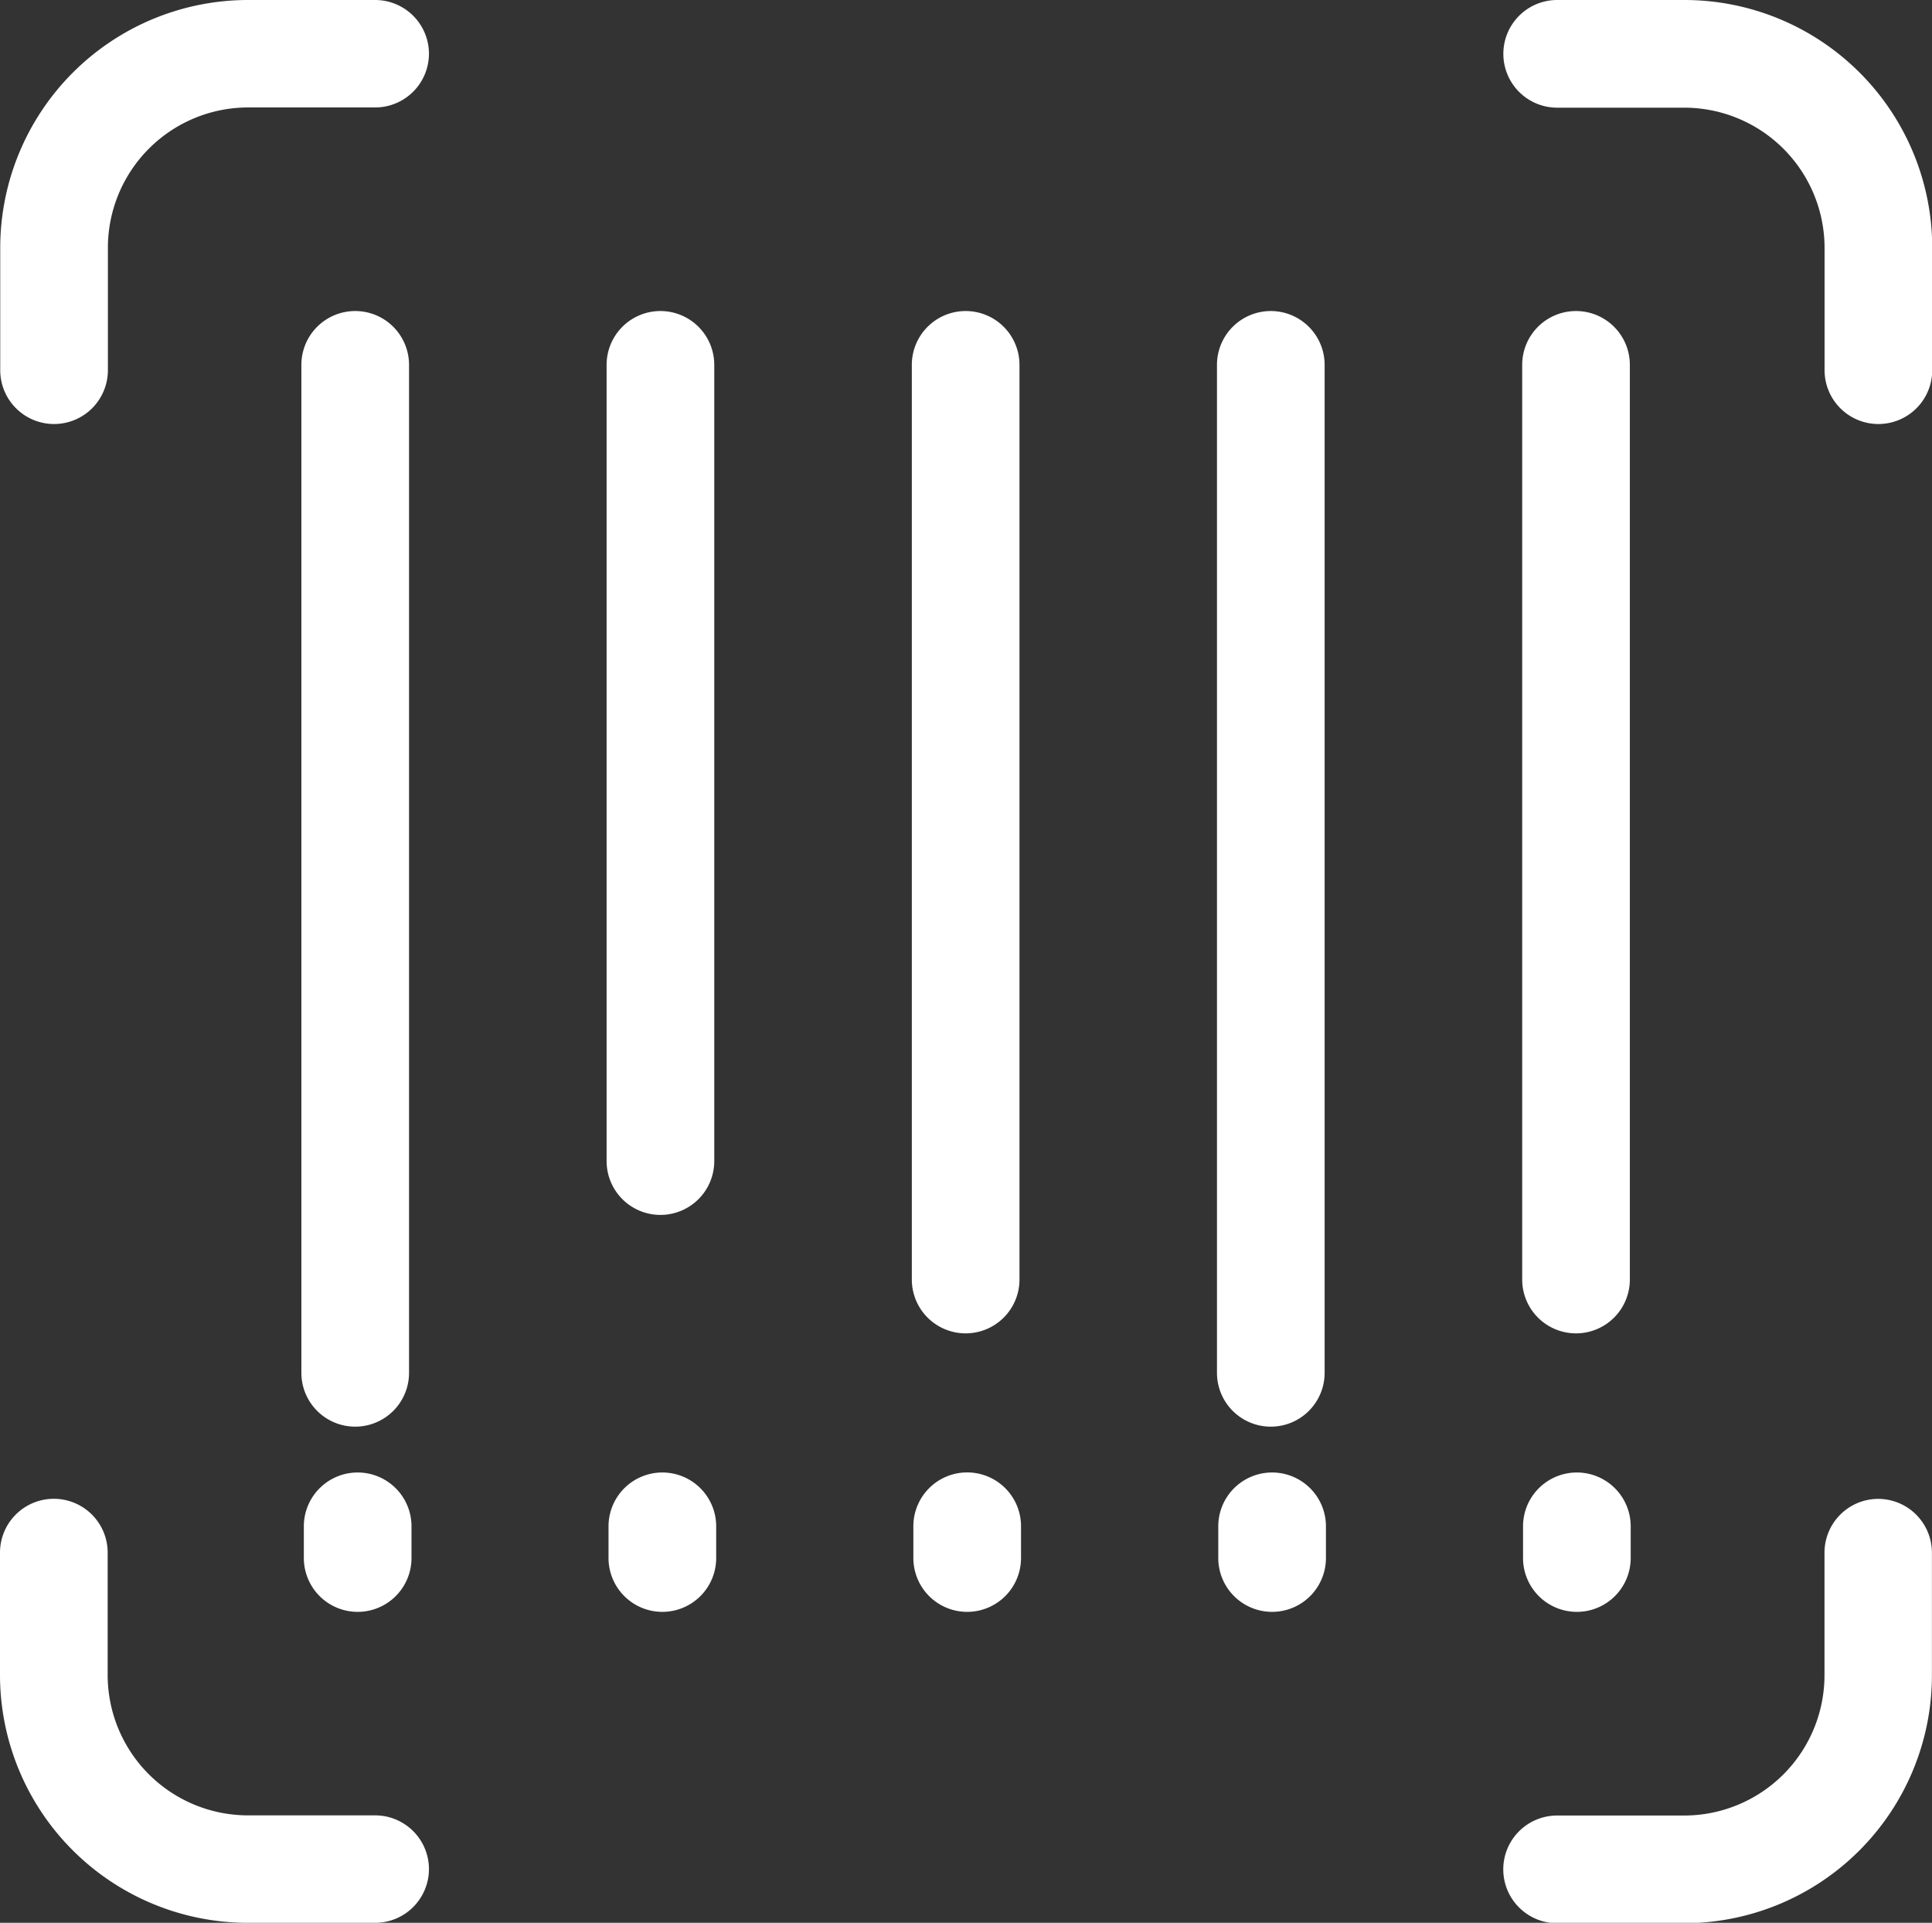
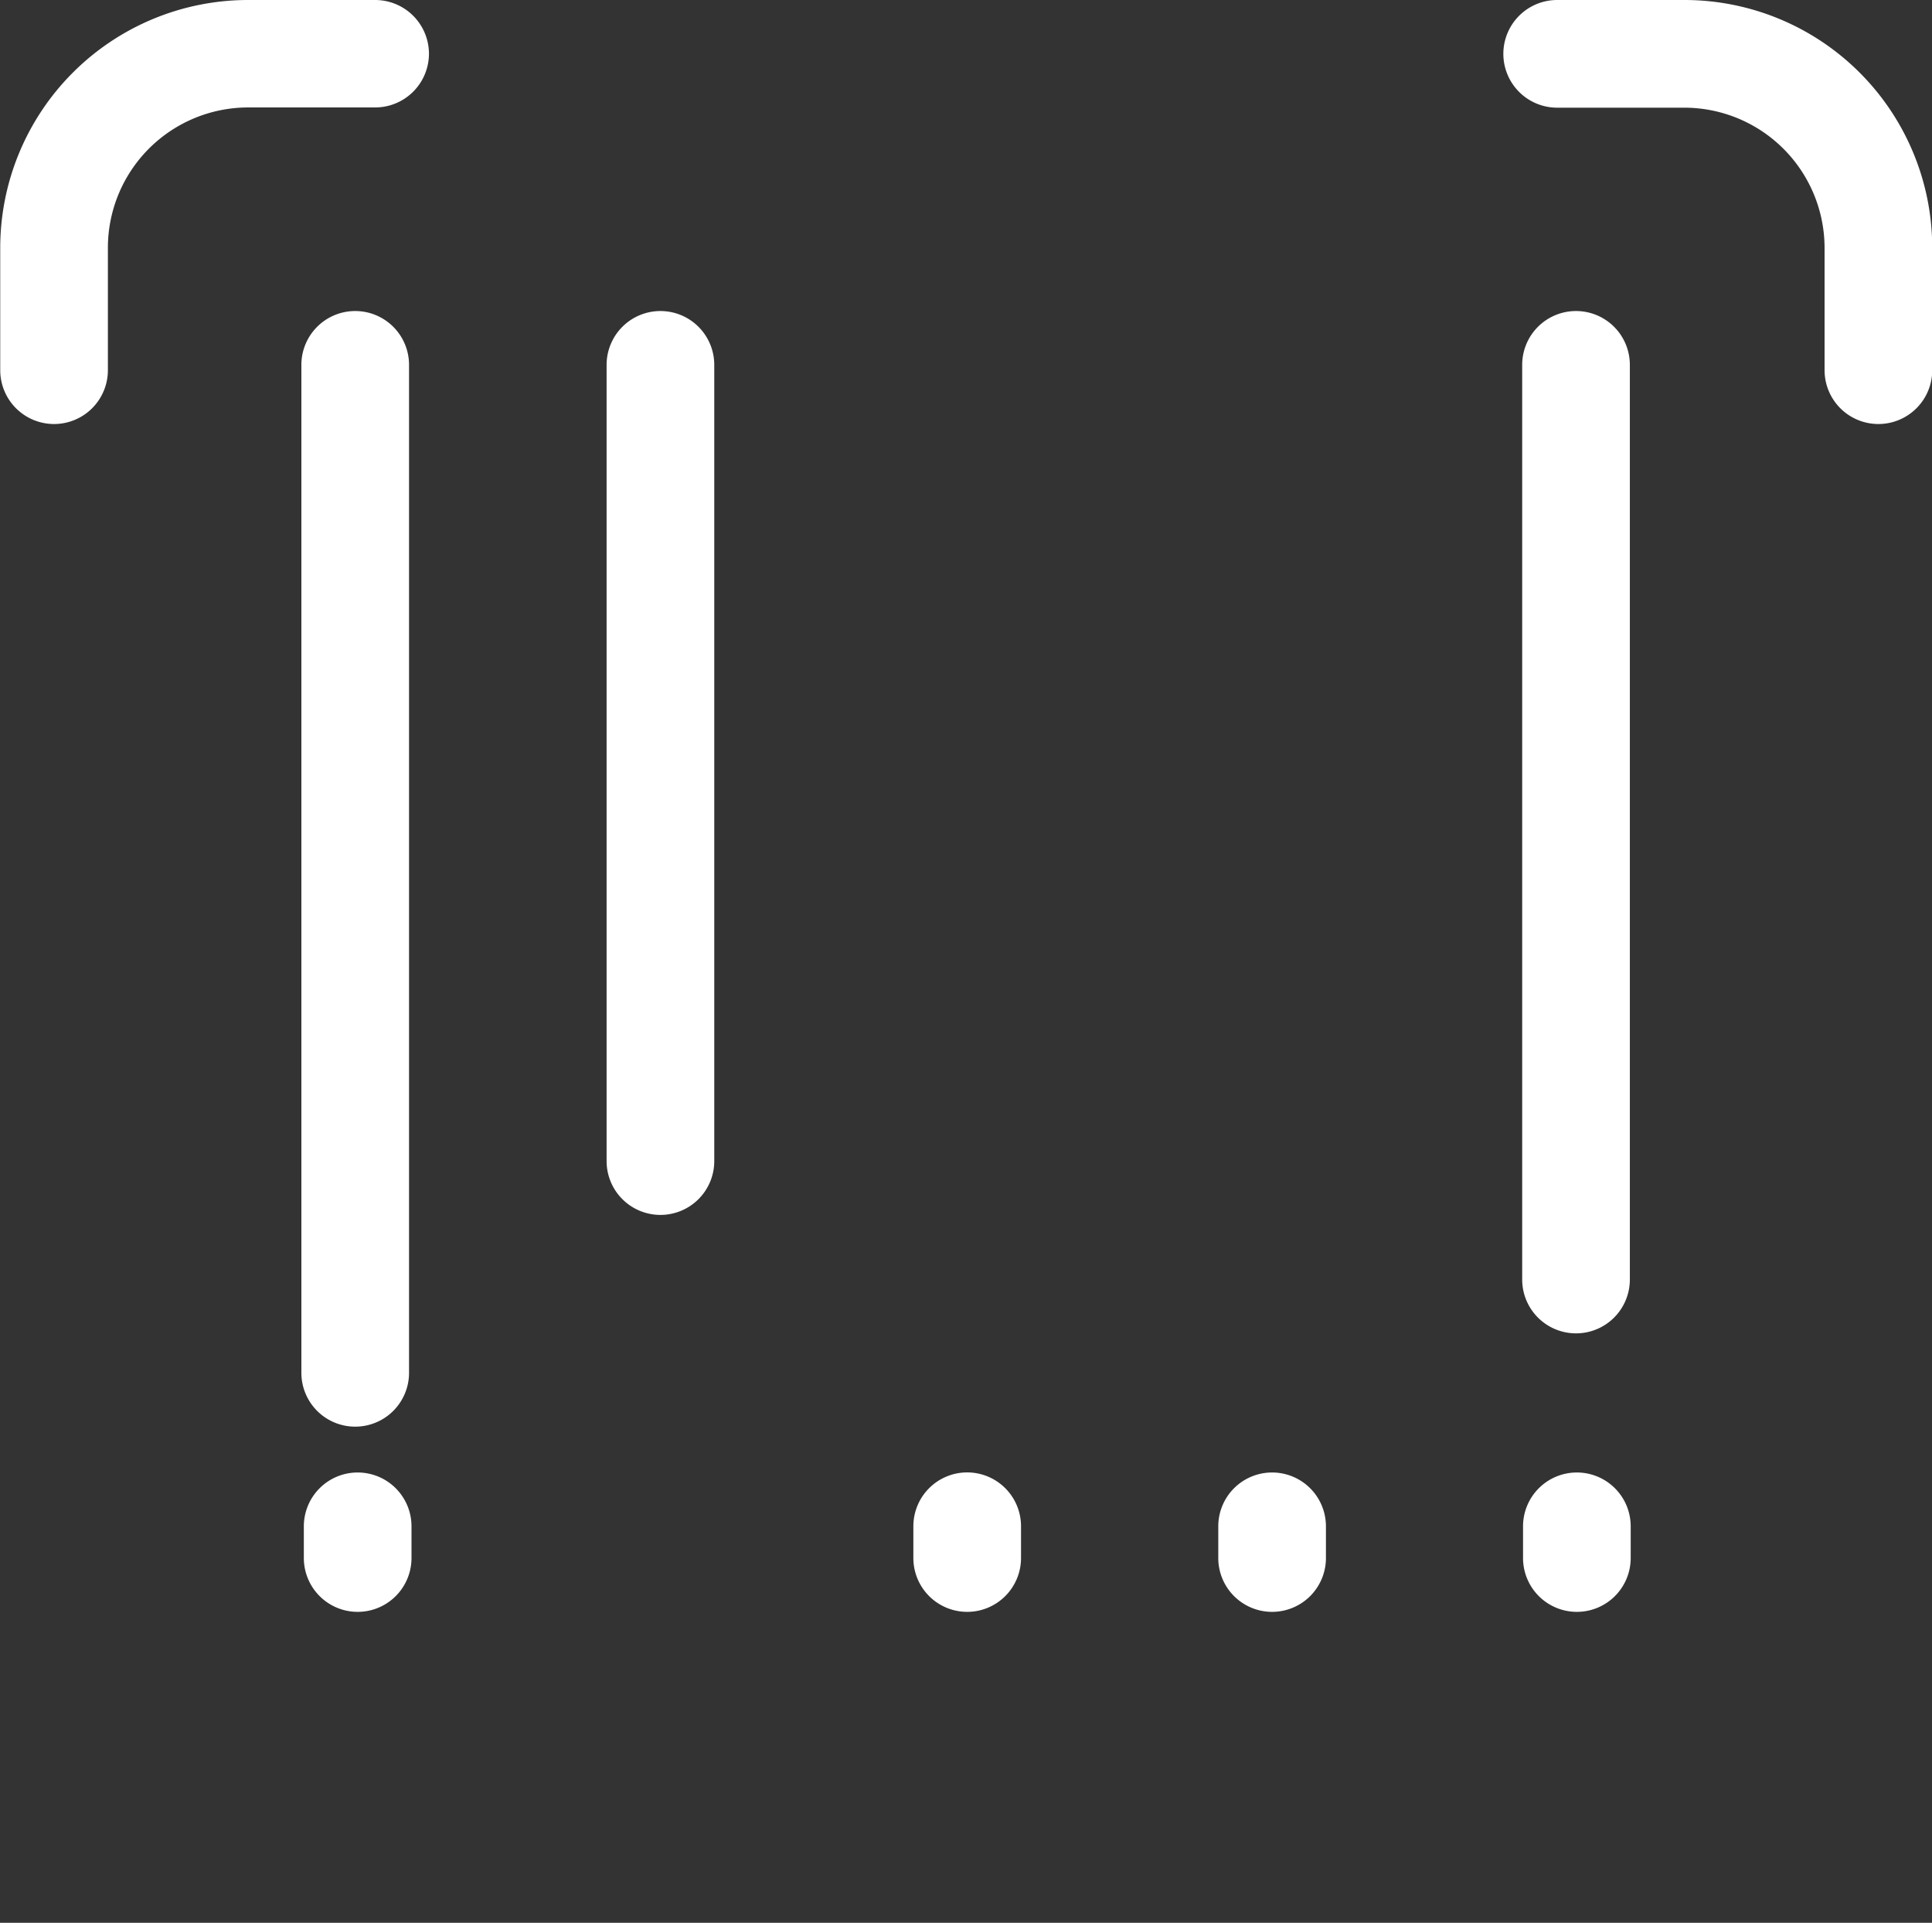
<svg xmlns="http://www.w3.org/2000/svg" width="25.123" height="25" viewBox="0 0 25.123 25">
  <rect x="0" y="0" width="25.123" height="25" fill="#333333" stroke="none" />
  <g id="icon-bar-code" transform="translate(76.778 -0.054)">
-     <path id="Caminho_263" data-name="Caminho 263" d="M-27.653,44.164a.7.7,0,0,0-.7.7v1.593a1.825,1.825,0,0,1-1.822,1.824h-1.655a.7.7,0,0,0-.7.7.7.7,0,0,0,.7.7h1.655a3.224,3.224,0,0,0,3.219-3.22V44.863A.7.7,0,0,0-27.653,44.164Z" transform="translate(-24.7 -24.622)" fill="#fff" />
    <path id="Caminho_264" data-name="Caminho 264" d="M-71.9.054h-1.655a3.224,3.224,0,0,0-3.22,3.22V4.867a.7.7,0,0,0,.7.7.7.7,0,0,0,.7-.7V3.274a1.825,1.825,0,0,1,1.823-1.823H-71.9a.7.7,0,0,0,.7-.7A.7.7,0,0,0-71.9.054Z" transform="translate(0 0)" fill="#fff" />
    <path id="Caminho_265" data-name="Caminho 265" d="M-30.174.054h-1.655a.7.7,0,0,0-.7.7.7.7,0,0,0,.7.7h1.655a1.825,1.825,0,0,1,1.822,1.823V4.867a.7.7,0,0,0,.7.7.7.7,0,0,0,.7-.7V3.274A3.223,3.223,0,0,0-30.174.054Z" transform="translate(-24.7 0)" fill="#fff" />
-     <path id="Caminho_266" data-name="Caminho 266" d="M-71.9,48.279h-1.655a1.826,1.826,0,0,1-1.823-1.824V44.863a.7.7,0,0,0-.7-.7.7.7,0,0,0-.7.7v1.593a3.224,3.224,0,0,0,3.22,3.22H-71.9a.7.7,0,0,0,.7-.7A.7.7,0,0,0-71.9,48.279Z" transform="translate(0 -24.622)" fill="#fff" />
    <g id="Grupo_180" data-name="Grupo 180" transform="translate(-72.858 4.098)">
      <path id="Caminho_267" data-name="Caminho 267" d="M-67.207,9.208a.7.7,0,0,0-.7.7V23.013a.7.7,0,0,0,.7.7.7.7,0,0,0,.7-.7V9.907A.7.7,0,0,0-67.207,9.208Z" transform="translate(67.906 -9.208)" fill="#fff" />
-       <path id="Caminho_268" data-name="Caminho 268" d="M-40.258,9.208a.7.7,0,0,0-.7.7V23.013a.7.7,0,0,0,.7.7.7.7,0,0,0,.7-.7V9.907A.7.7,0,0,0-40.258,9.208Z" transform="translate(52.863 -9.208)" fill="#fff" />
      <path id="Caminho_269" data-name="Caminho 269" d="M-31.276,9.208a.7.7,0,0,0-.7.7V21.8a.7.7,0,0,0,.7.7.7.7,0,0,0,.7-.7V9.907A.7.7,0,0,0-31.276,9.208Z" transform="translate(47.85 -9.208)" fill="#fff" />
-       <path id="Caminho_270" data-name="Caminho 270" d="M-49.241,9.208a.7.7,0,0,0-.7.7V21.8a.7.7,0,0,0,.7.7.7.7,0,0,0,.7-.7V9.907A.7.7,0,0,0-49.241,9.208Z" transform="translate(57.878 -9.208)" fill="#fff" />
      <path id="Caminho_271" data-name="Caminho 271" d="M-58.224,9.208a.7.7,0,0,0-.7.7V20.26a.7.7,0,0,0,.7.7.7.7,0,0,0,.7-.7V9.907A.7.7,0,0,0-58.224,9.208Z" transform="translate(62.892 -9.208)" fill="#fff" />
      <path id="Caminho_272" data-name="Caminho 272" d="M-67.134,43.388a.7.7,0,0,0-.7.7V44.5a.7.7,0,0,0,.7.7.7.7,0,0,0,.7-.7v-.413A.7.7,0,0,0-67.134,43.388Z" transform="translate(67.865 -28.287)" fill="#fff" />
-       <path id="Caminho_273" data-name="Caminho 273" d="M-58.165,43.388a.7.7,0,0,0-.7.7V44.5a.7.7,0,0,0,.7.7.7.7,0,0,0,.7-.7v-.413A.7.7,0,0,0-58.165,43.388Z" transform="translate(62.858 -28.287)" fill="#fff" />
      <path id="Caminho_274" data-name="Caminho 274" d="M-49.193,45.2a.7.7,0,0,1-.7-.7v-.413a.7.7,0,0,1,.7-.7.7.7,0,0,1,.7.7V44.5A.7.7,0,0,1-49.193,45.2Z" transform="translate(57.85 -28.287)" fill="#fff" />
      <path id="Caminho_275" data-name="Caminho 275" d="M-49.162,43.445a.674.674,0,0,0-.673.673v.413a.674.674,0,0,0,.673.673.674.674,0,0,0,.674-.673v-.413A.674.674,0,0,0-49.162,43.445Z" transform="translate(57.819 -28.319)" fill="#fff" />
      <path id="Caminho_276" data-name="Caminho 276" d="M-40.221,43.388a.7.7,0,0,0-.7.7V44.5a.7.7,0,0,0,.7.7.7.7,0,0,0,.7-.7v-.413A.7.7,0,0,0-40.221,43.388Z" transform="translate(52.843 -28.287)" fill="#fff" />
      <path id="Caminho_277" data-name="Caminho 277" d="M-31.25,43.388a.7.7,0,0,0-.7.7V44.5a.7.7,0,0,0,.7.7.7.7,0,0,0,.7-.7v-.413A.7.7,0,0,0-31.25,43.388Z" transform="translate(47.835 -28.287)" fill="#fff" />
    </g>
  </g>
</svg>